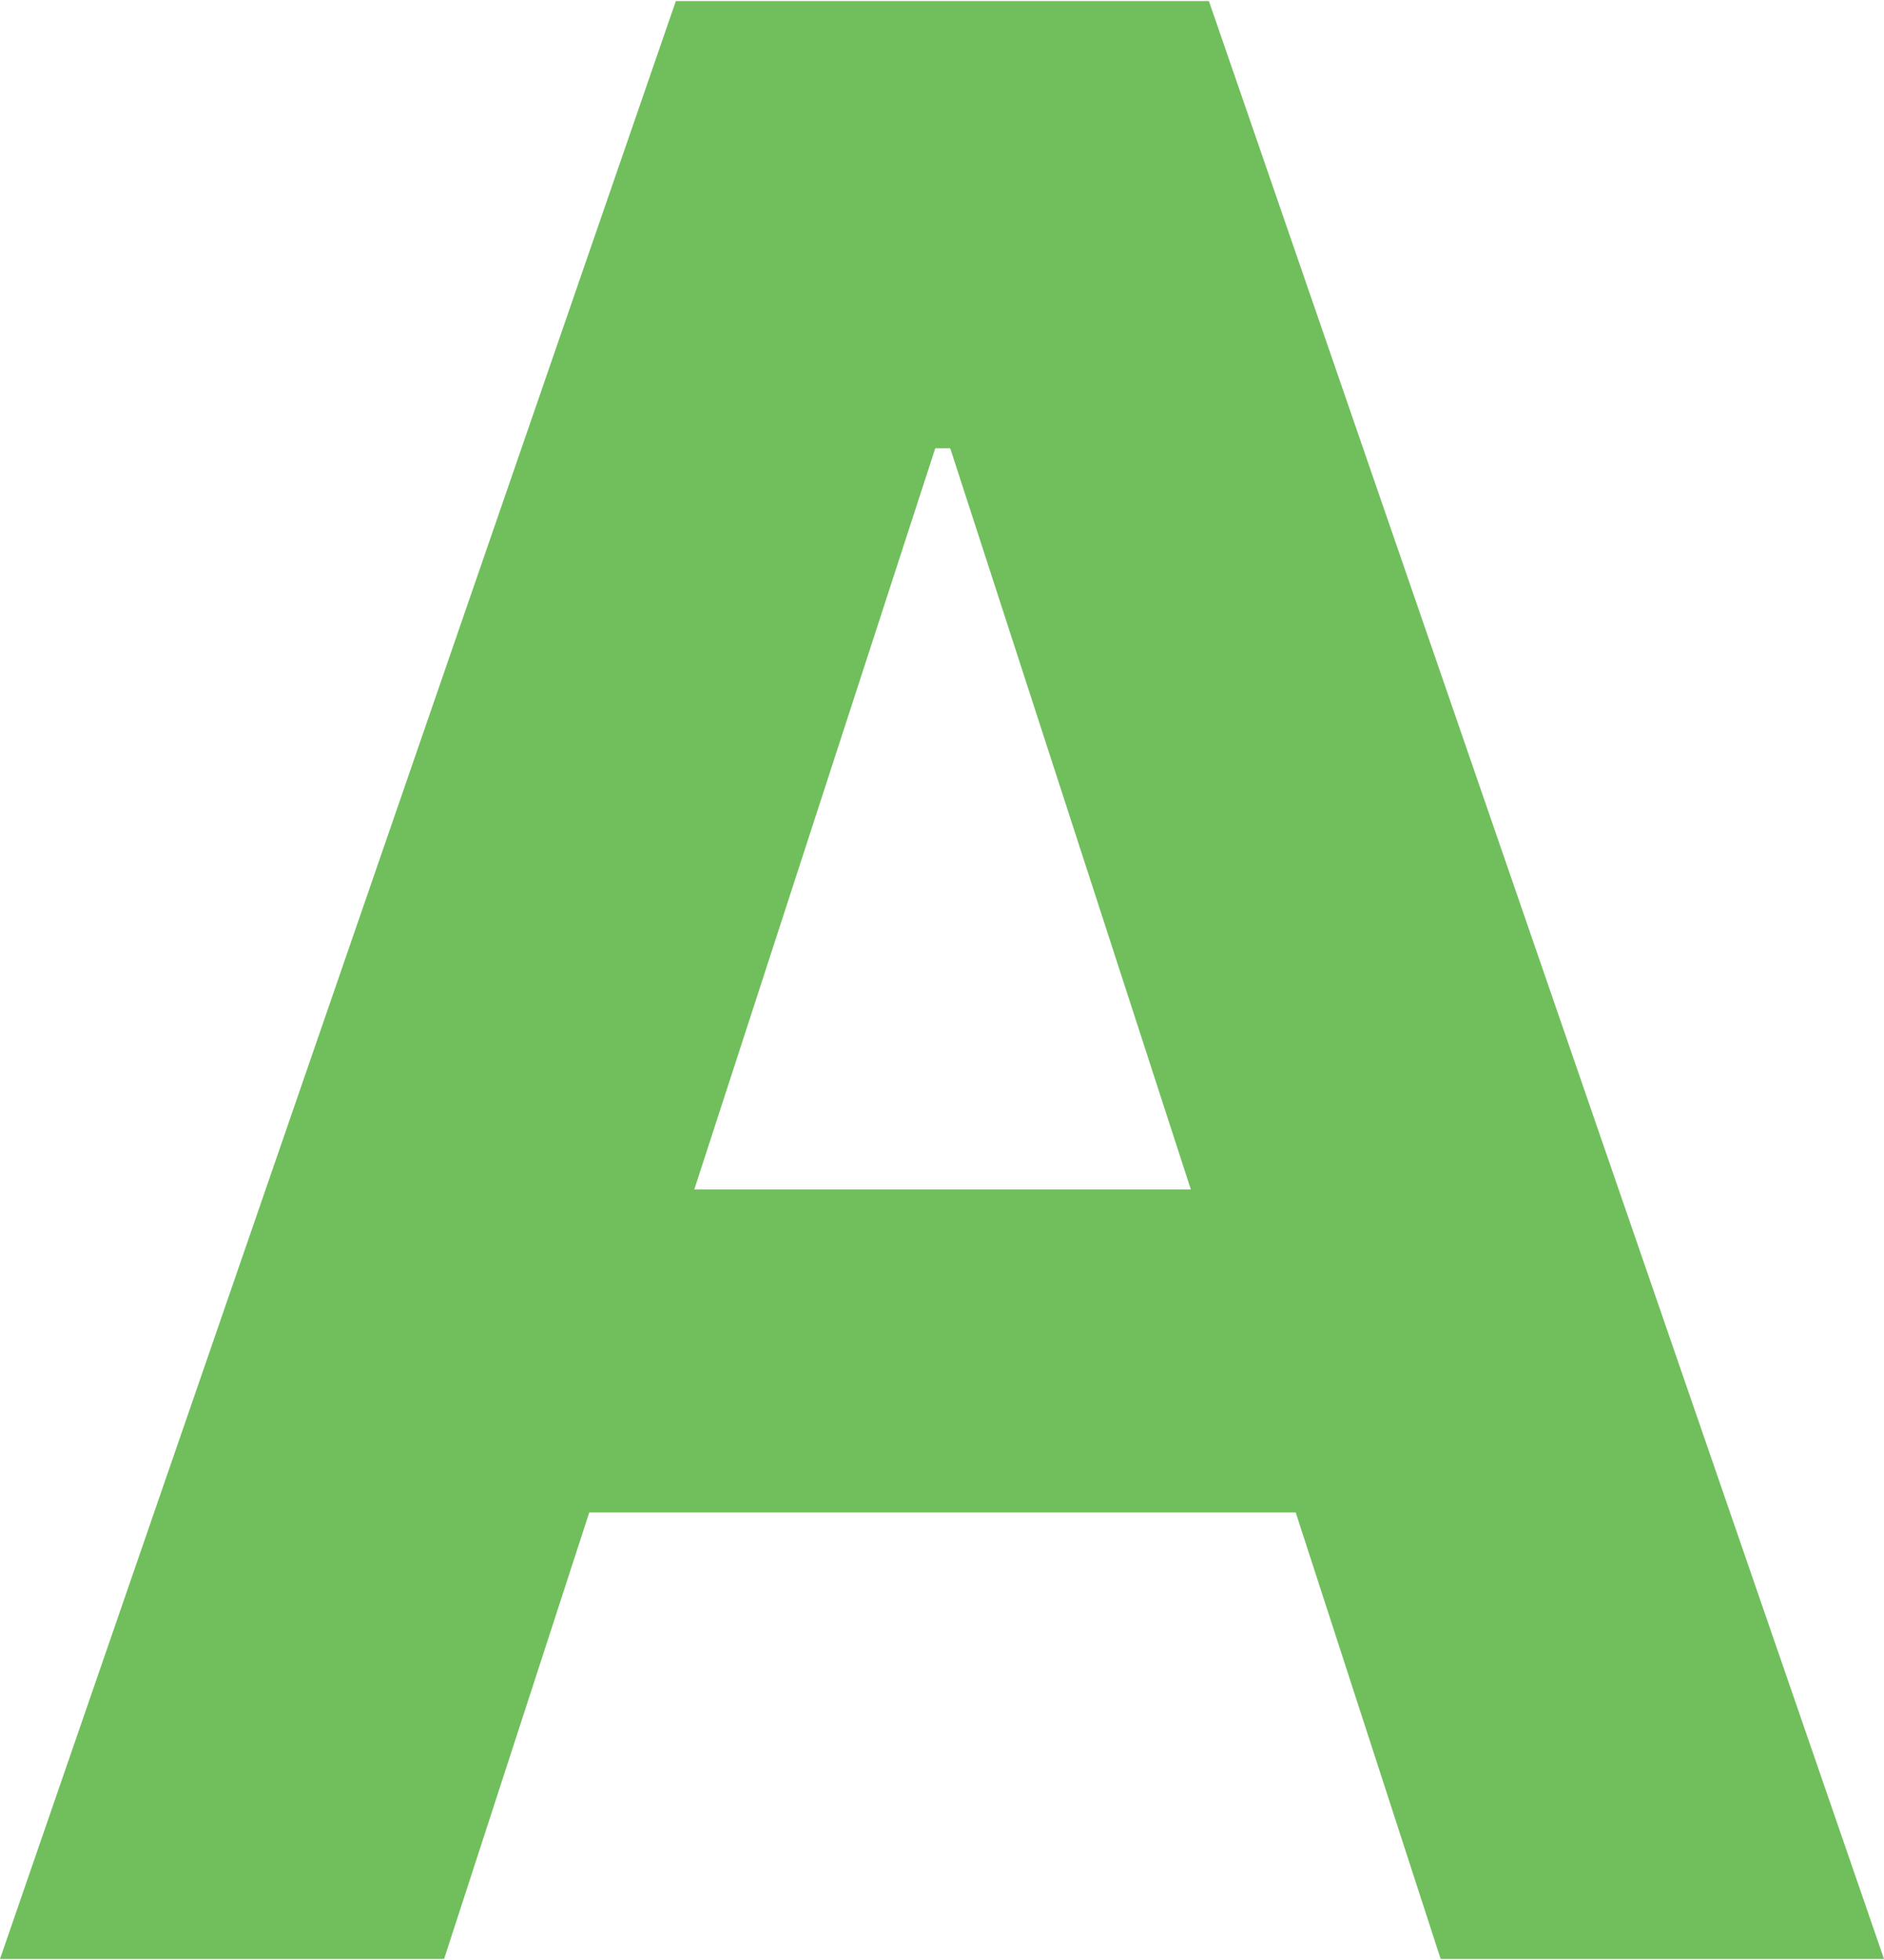
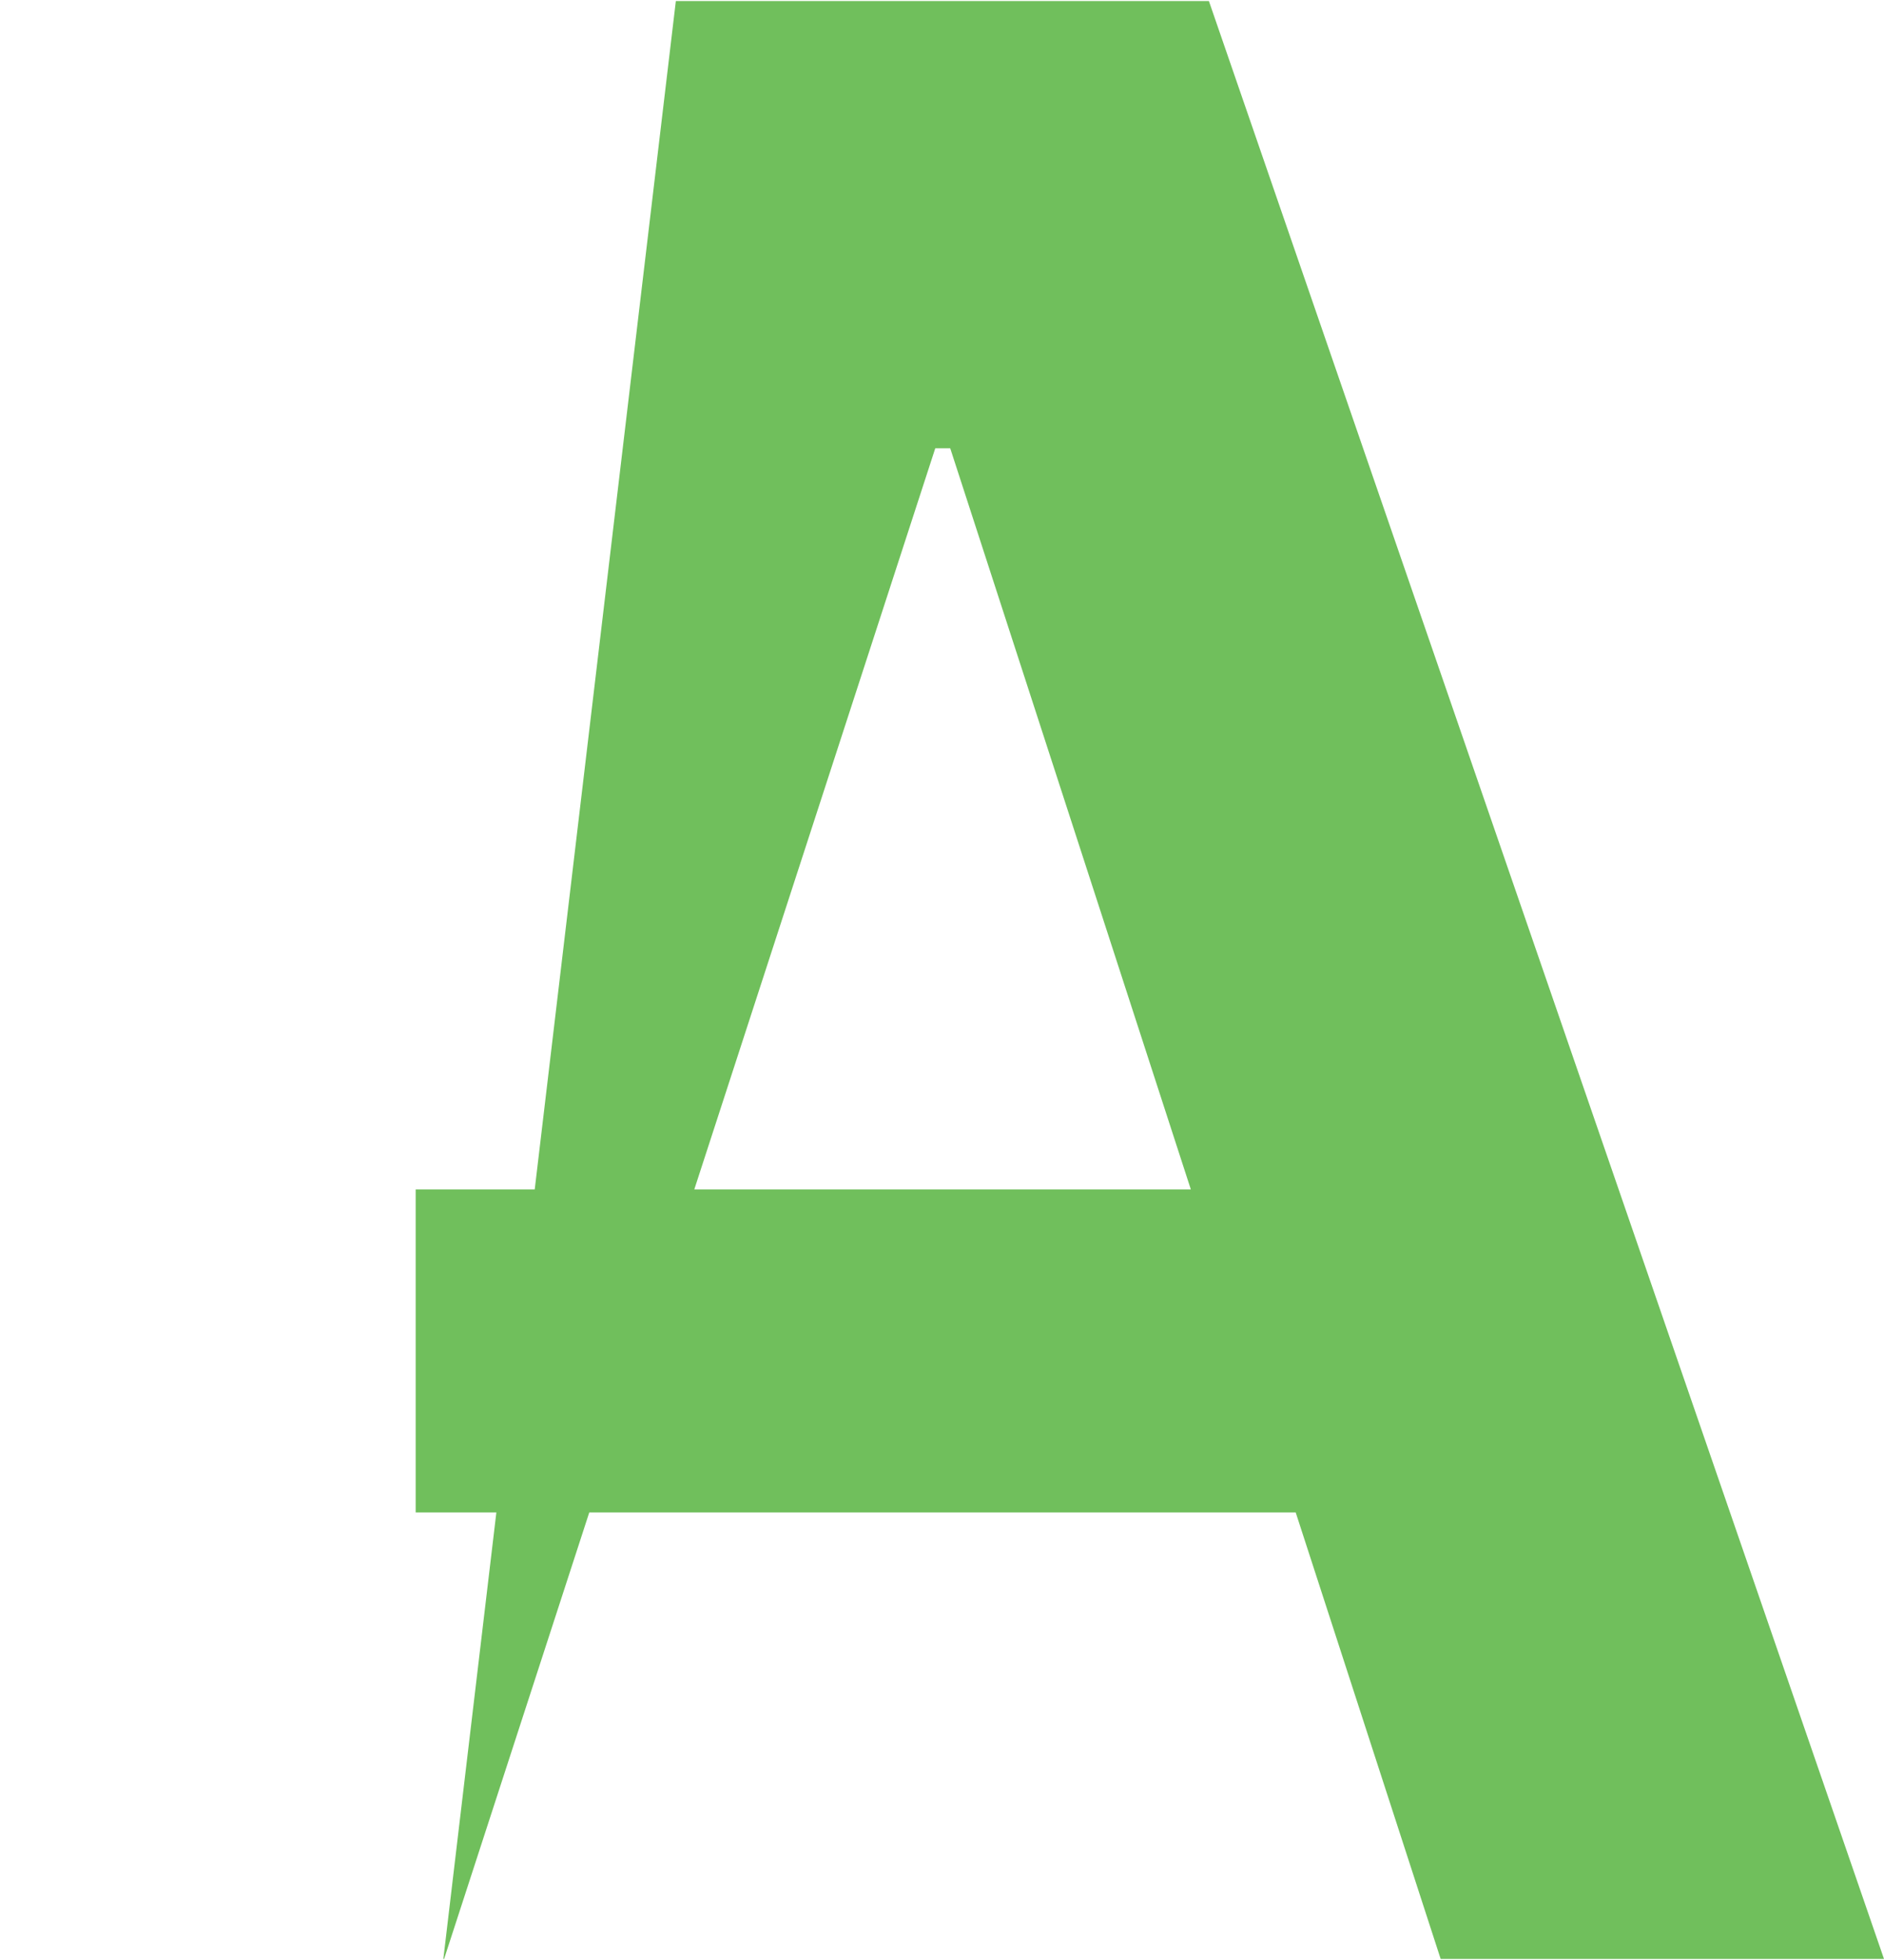
<svg xmlns="http://www.w3.org/2000/svg" id="Isolation_Mode674f378b4274b" viewBox="0 0 25.2 26.18" aria-hidden="true" width="25px" height="26px">
  <defs>
    <linearGradient class="cerosgradient" data-cerosgradient="true" id="CerosGradient_id89c8a3220" gradientUnits="userSpaceOnUse" x1="50%" y1="100%" x2="50%" y2="0%">
      <stop offset="0%" stop-color="#d1d1d1" />
      <stop offset="100%" stop-color="#d1d1d1" />
    </linearGradient>
    <linearGradient />
    <style>.cls-1-674f378b4274b{fill:#70bf5c;stroke-width:0px;}</style>
  </defs>
-   <path class="cls-1-674f378b4274b" d="m5.93,26.18H0L9.04,0h7.13l9.03,26.18h-5.93L12.71,5.98h-.2l-6.57,20.2Zm-.37-10.29h14.01v4.32H5.56v-4.32Z" />
+   <path class="cls-1-674f378b4274b" d="m5.93,26.18L9.04,0h7.13l9.03,26.18h-5.93L12.71,5.98h-.2l-6.57,20.2Zm-.37-10.29h14.01v4.32H5.56v-4.32Z" />
</svg>